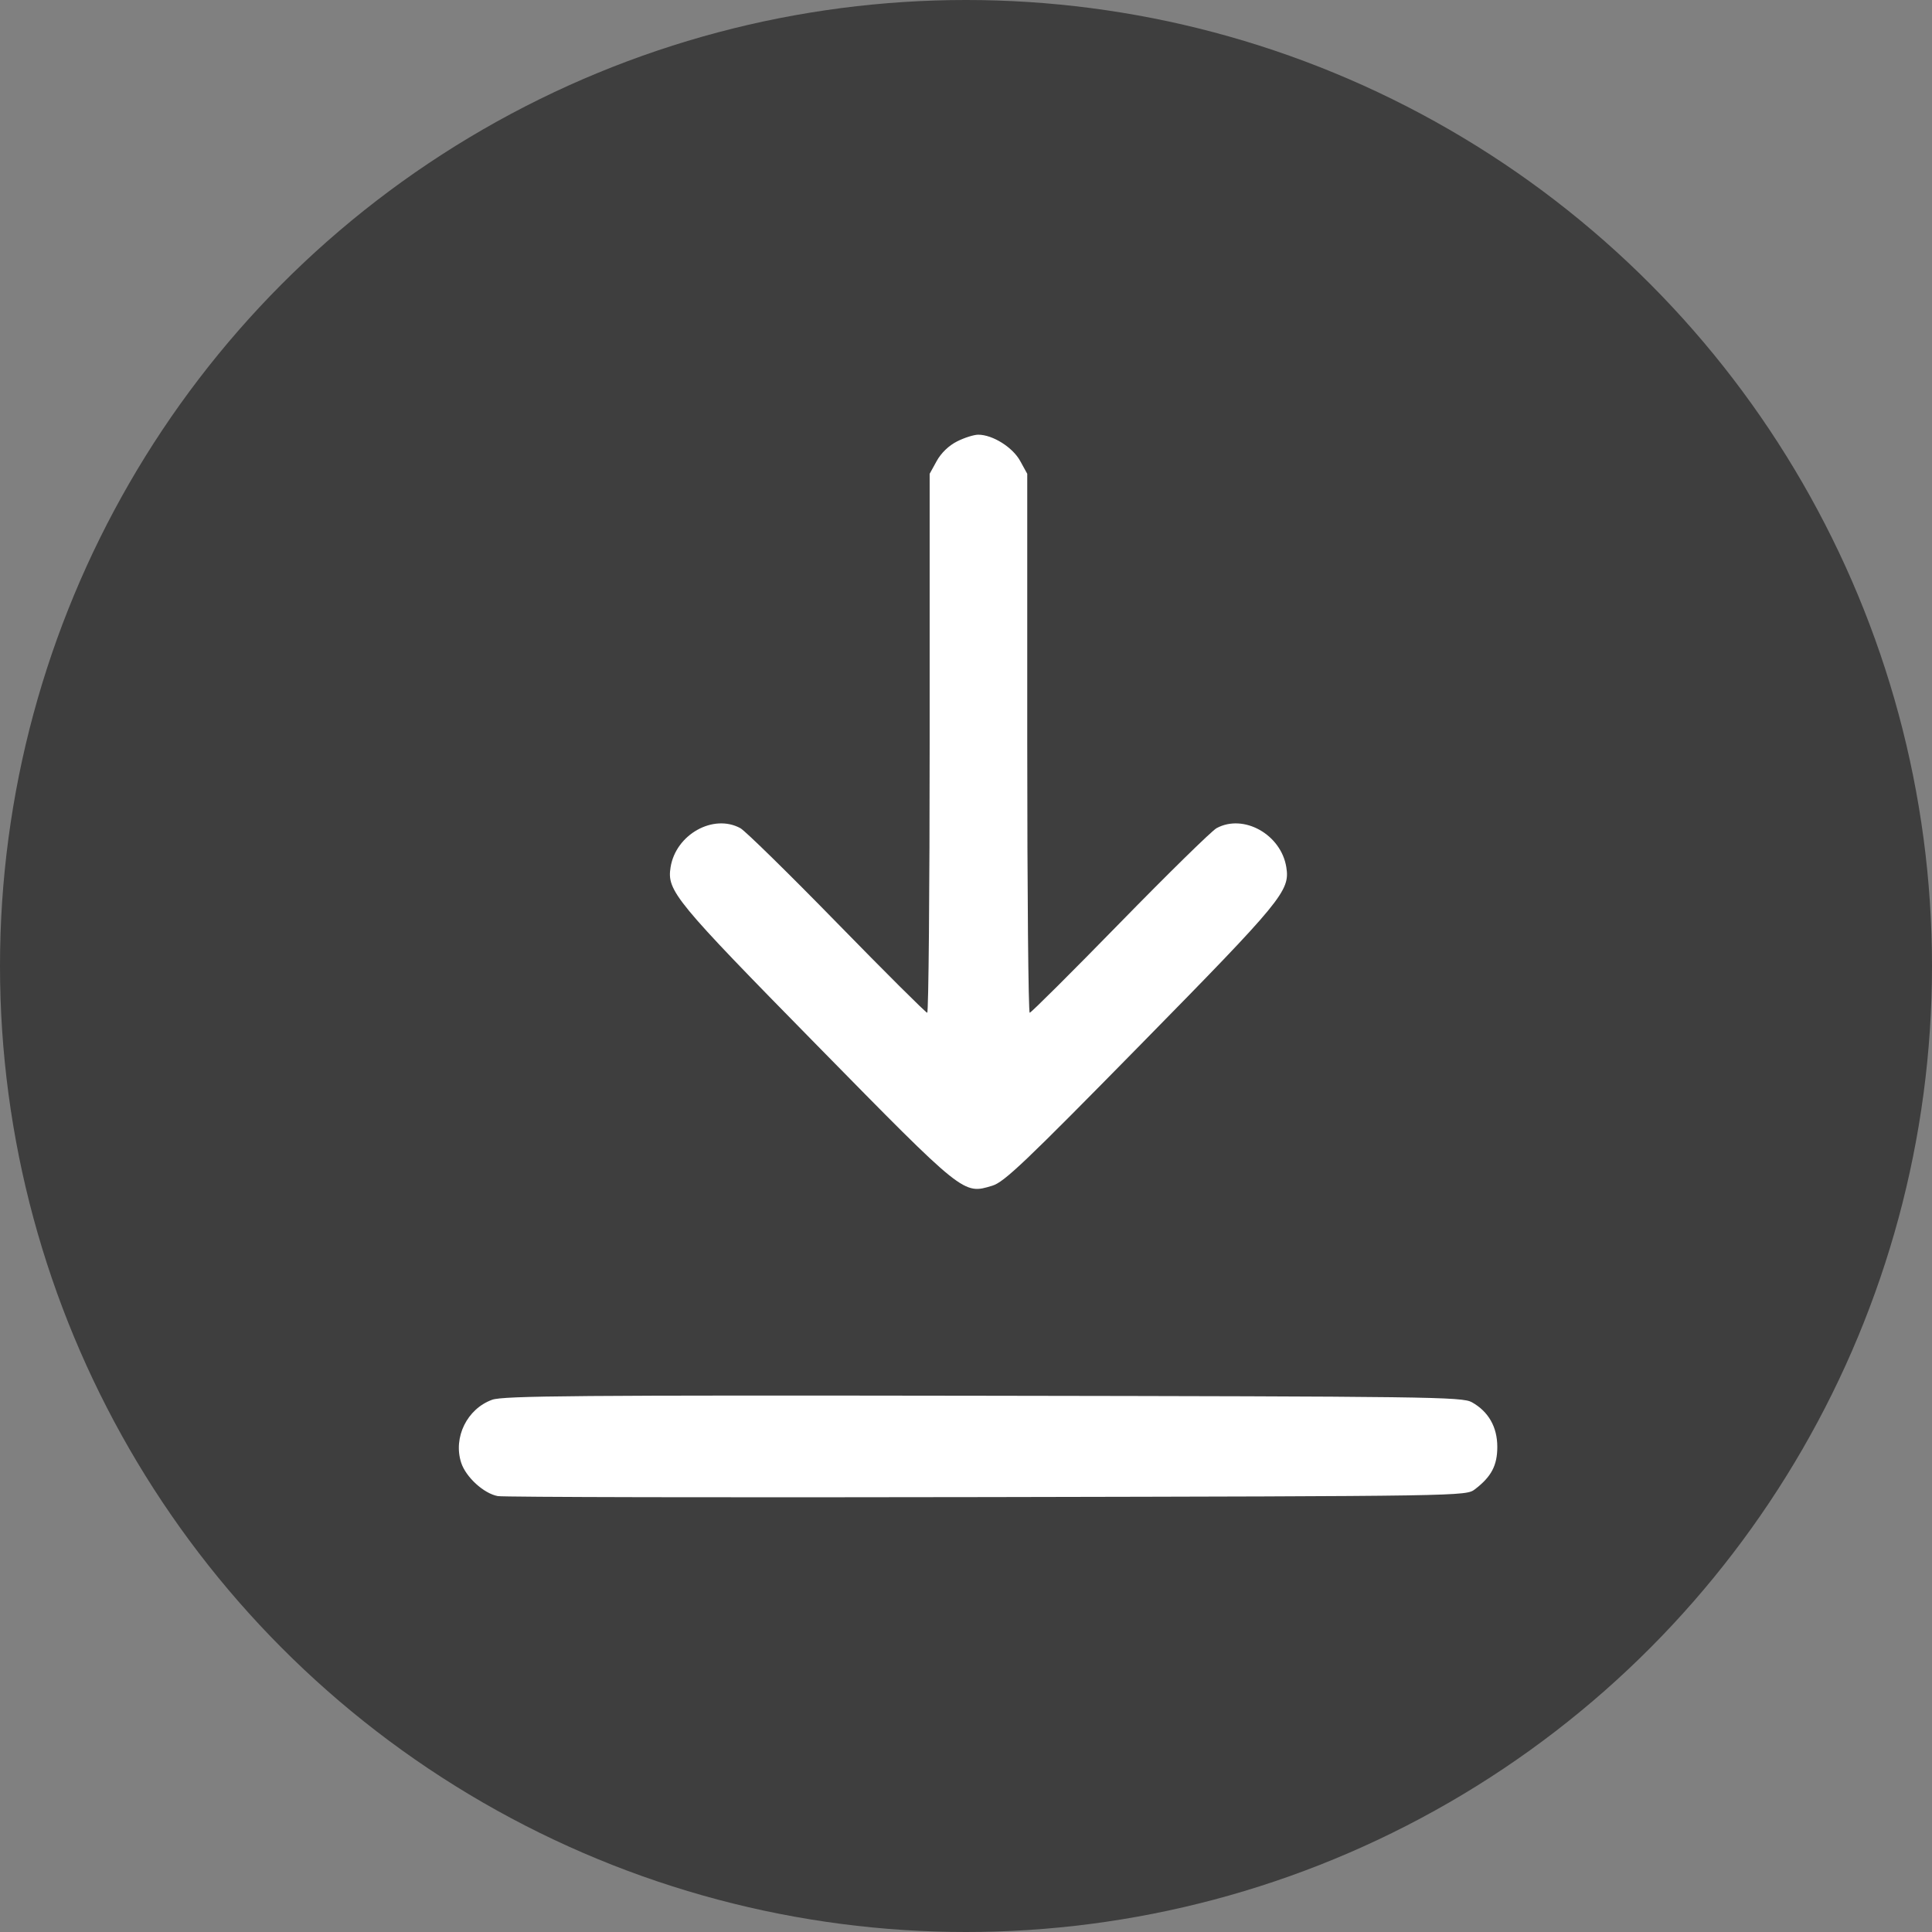
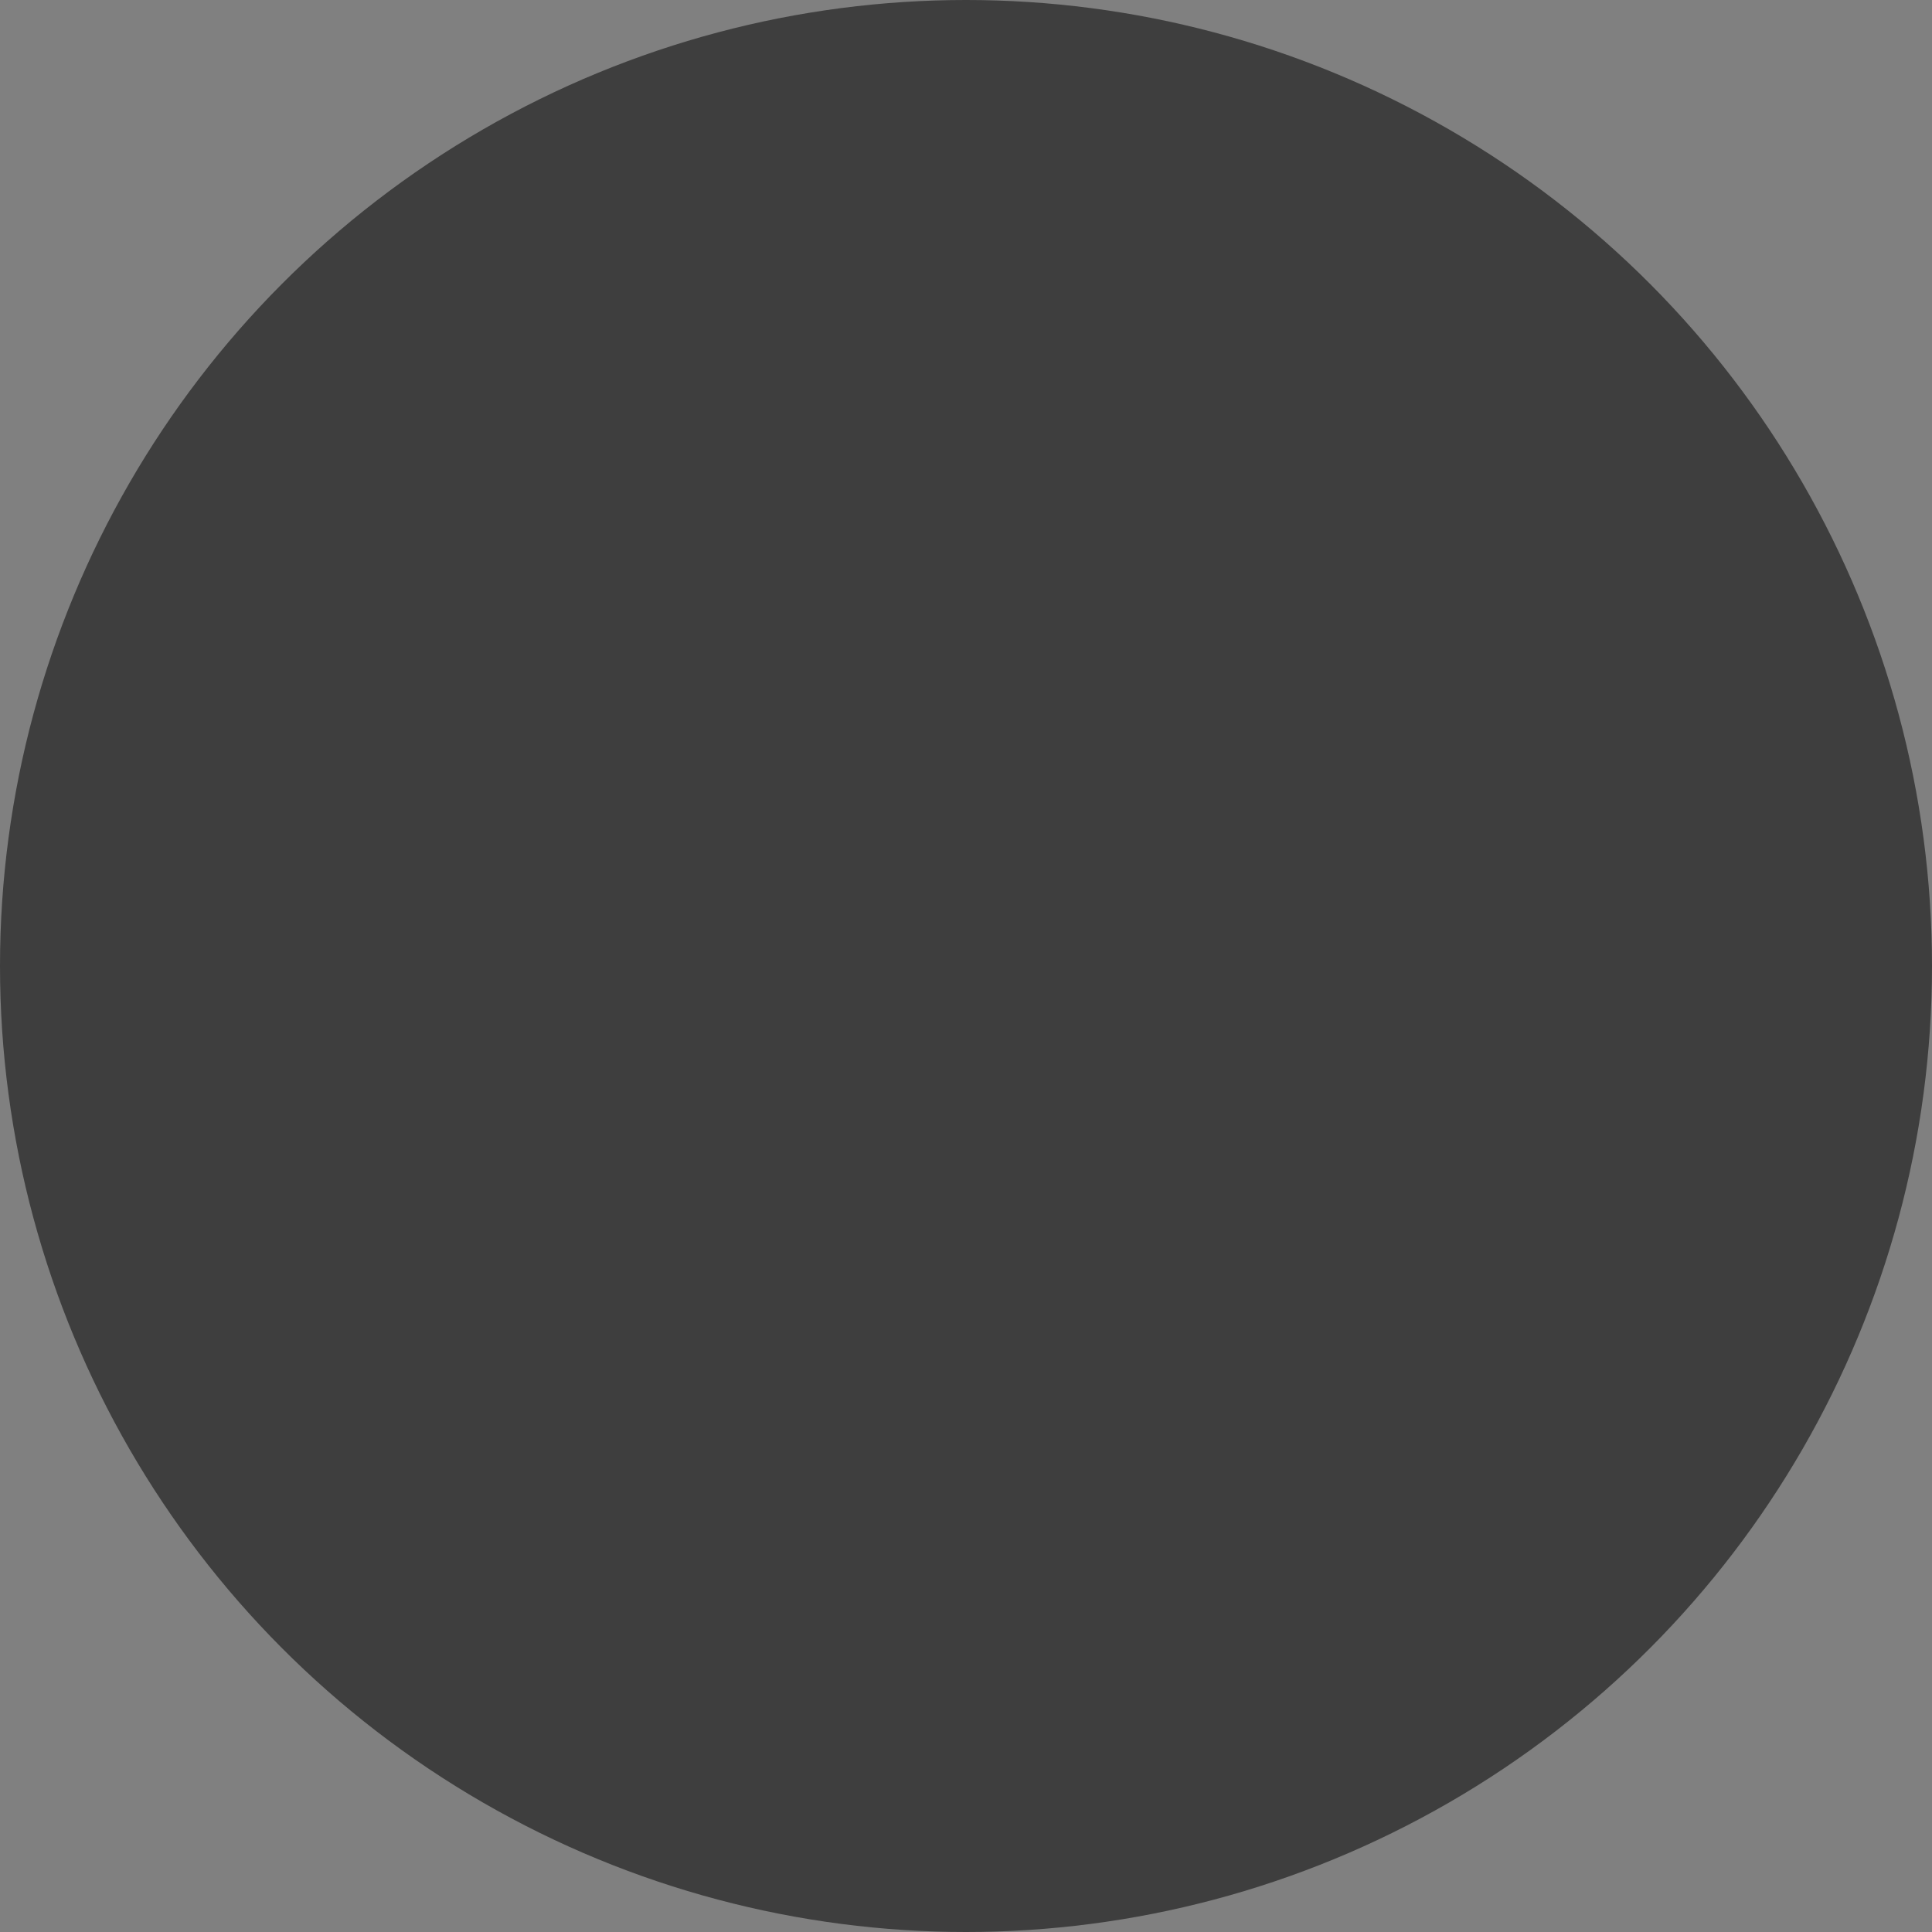
<svg xmlns="http://www.w3.org/2000/svg" width="80" height="80" viewBox="0 0 80 80" fill="none">
  <rect x="0" y="0" width="80" height="80" fill="#808080" stroke="none" />
  <circle cx="40" cy="40" r="40" fill="#3E3E3E" />
-   <path fill-rule="evenodd" clip-rule="evenodd" d="M39.63 18.278C39.288 18.45 38.971 18.756 38.788 19.087L38.495 19.619V30.778C38.495 36.915 38.45 41.936 38.394 41.936C38.337 41.936 36.655 40.26 34.656 38.213C32.656 36.165 30.856 34.401 30.656 34.292C29.535 33.684 27.983 34.554 27.767 35.912C27.612 36.889 27.936 37.283 33.811 43.264C39.943 49.509 39.883 49.461 41.088 49.098C41.58 48.951 42.451 48.121 47.221 43.264C53.096 37.283 53.42 36.889 53.264 35.912C53.049 34.554 51.497 33.684 50.376 34.292C50.176 34.401 48.376 36.165 46.376 38.213C44.377 40.26 42.694 41.936 42.638 41.936C42.582 41.936 42.536 36.915 42.536 30.778V19.619L42.242 19.085C41.93 18.518 41.101 18 40.507 18C40.327 18 39.932 18.125 39.63 18.278ZM20.379 57.961C19.341 58.336 18.758 59.52 19.096 60.566C19.29 61.165 20.033 61.844 20.612 61.95C20.854 61.994 29.973 62.013 40.877 61.991C60.659 61.952 60.701 61.951 61.073 61.668C61.753 61.149 62 60.682 62 59.912C62 59.088 61.635 58.449 60.946 58.063C60.546 57.84 59.224 57.823 40.718 57.795C23.935 57.77 20.835 57.796 20.379 57.961Z" fill="white" />
</svg>